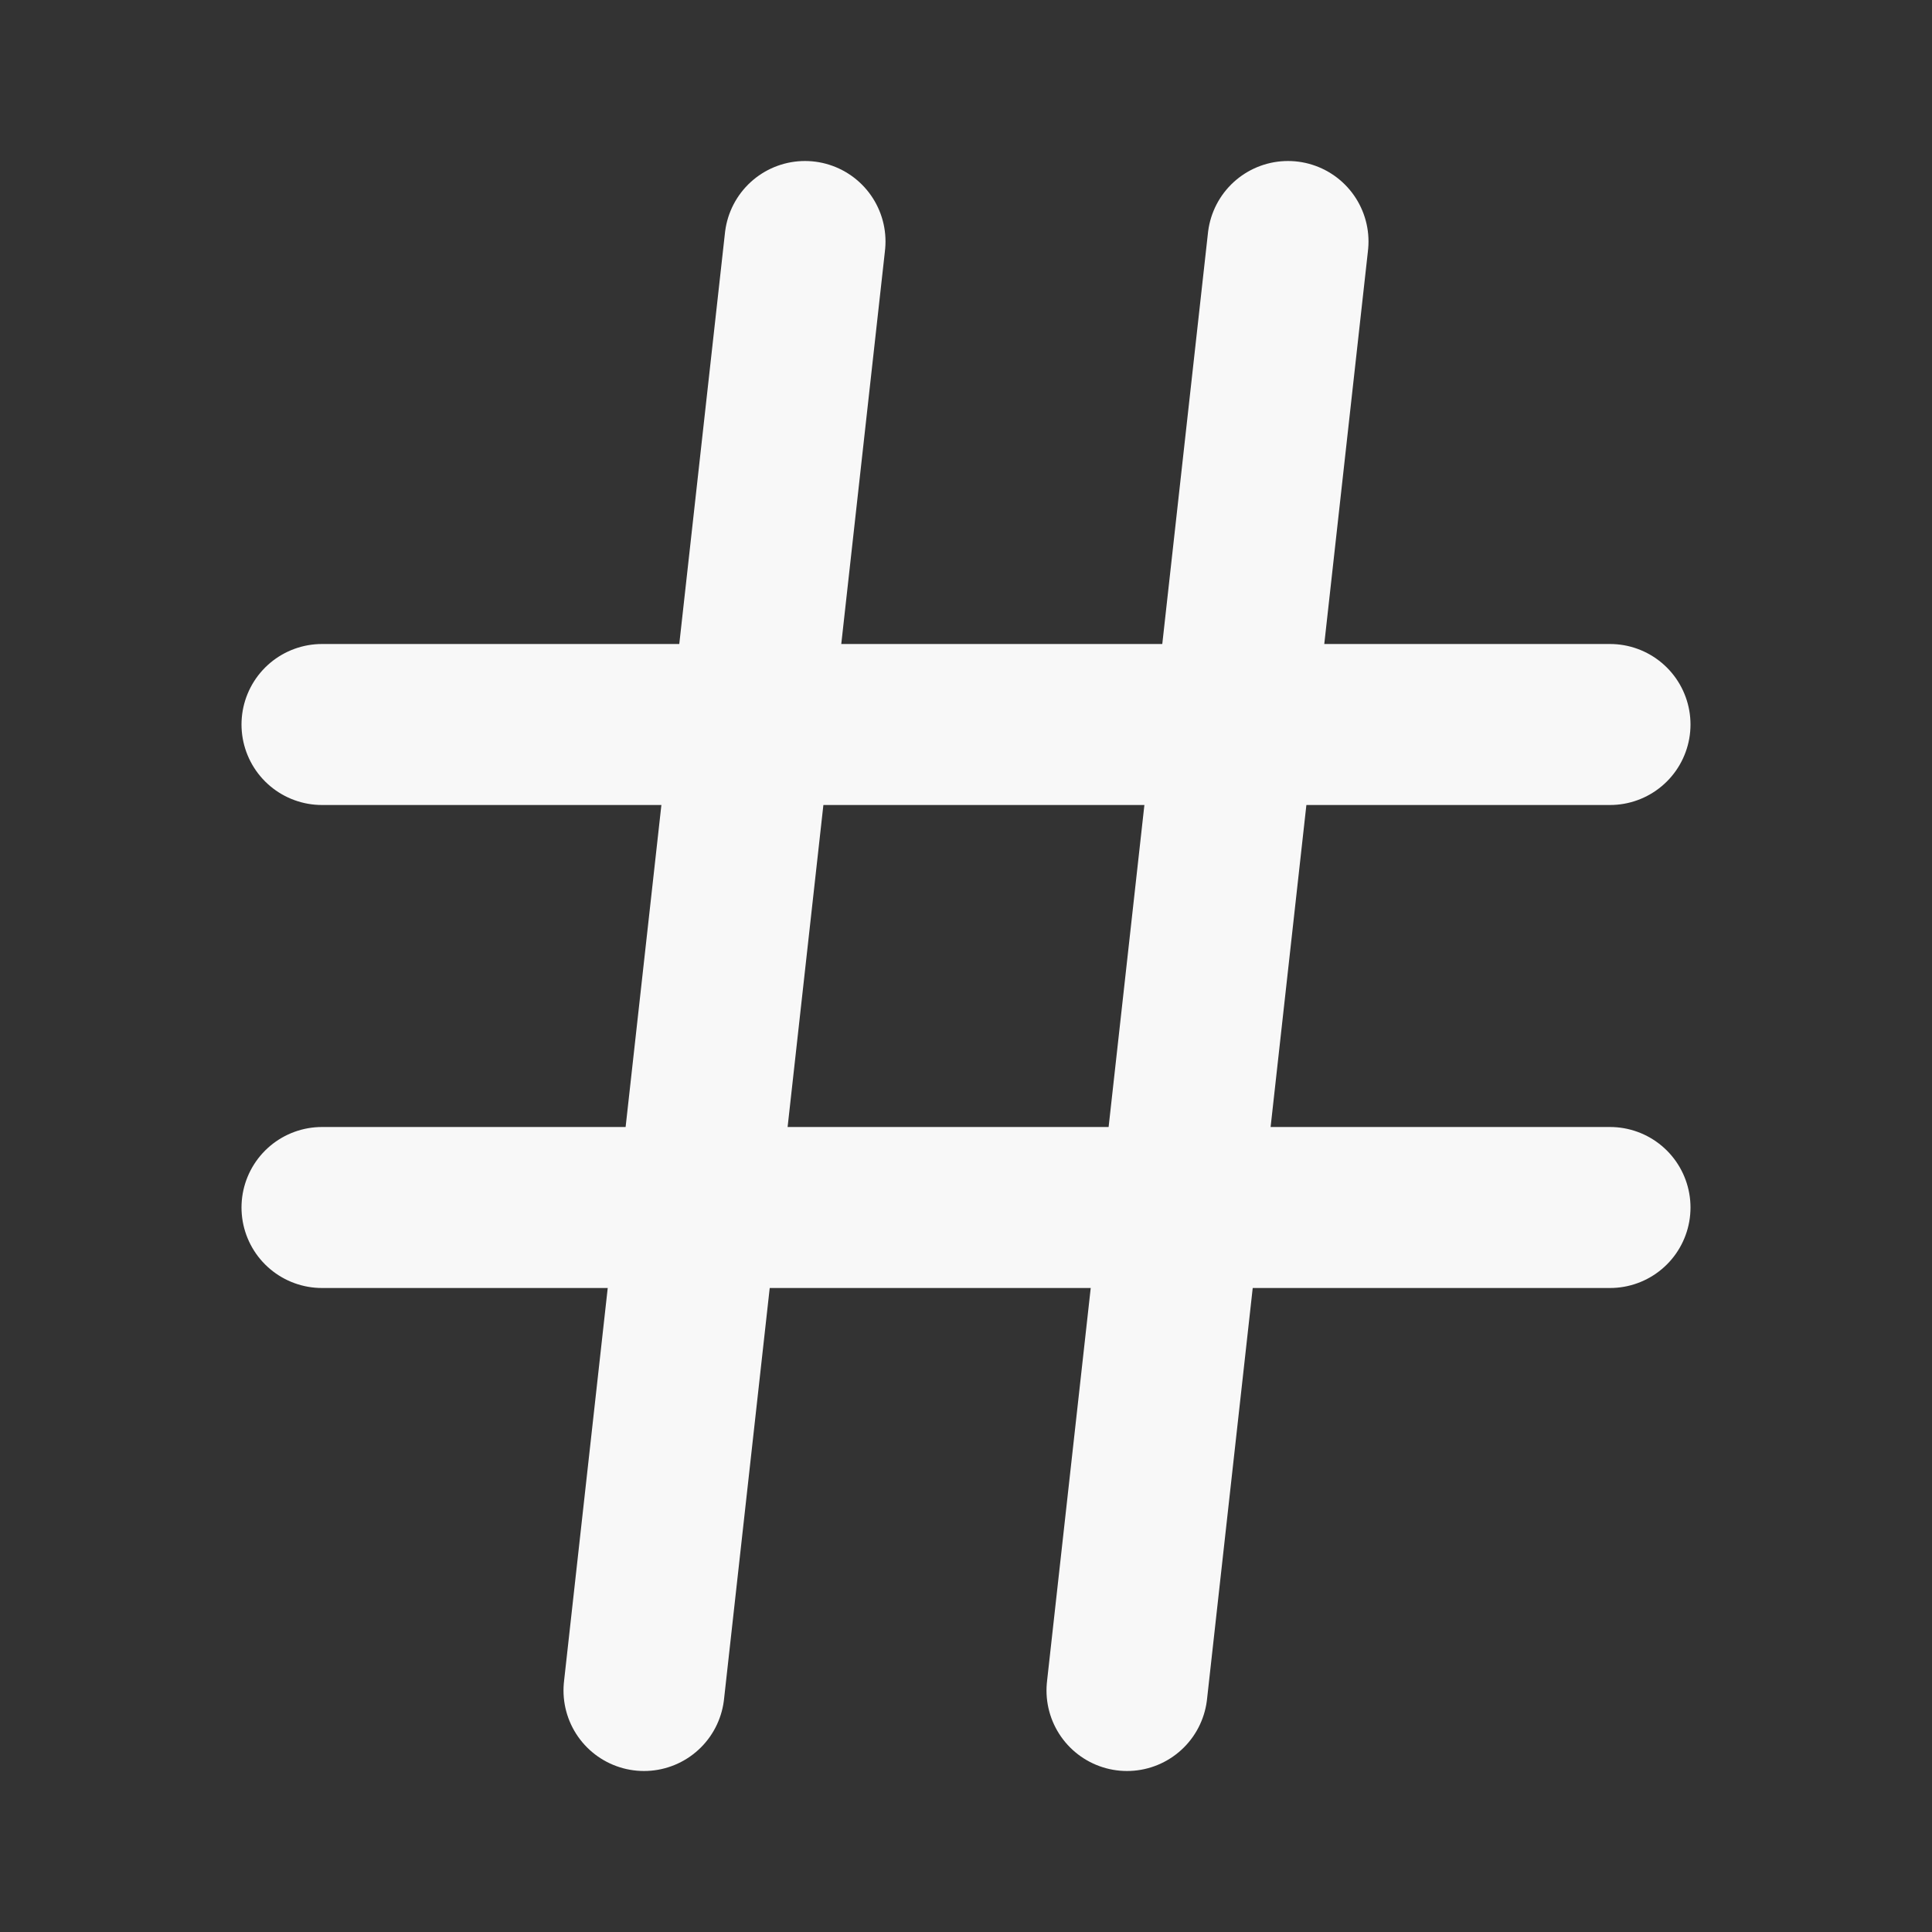
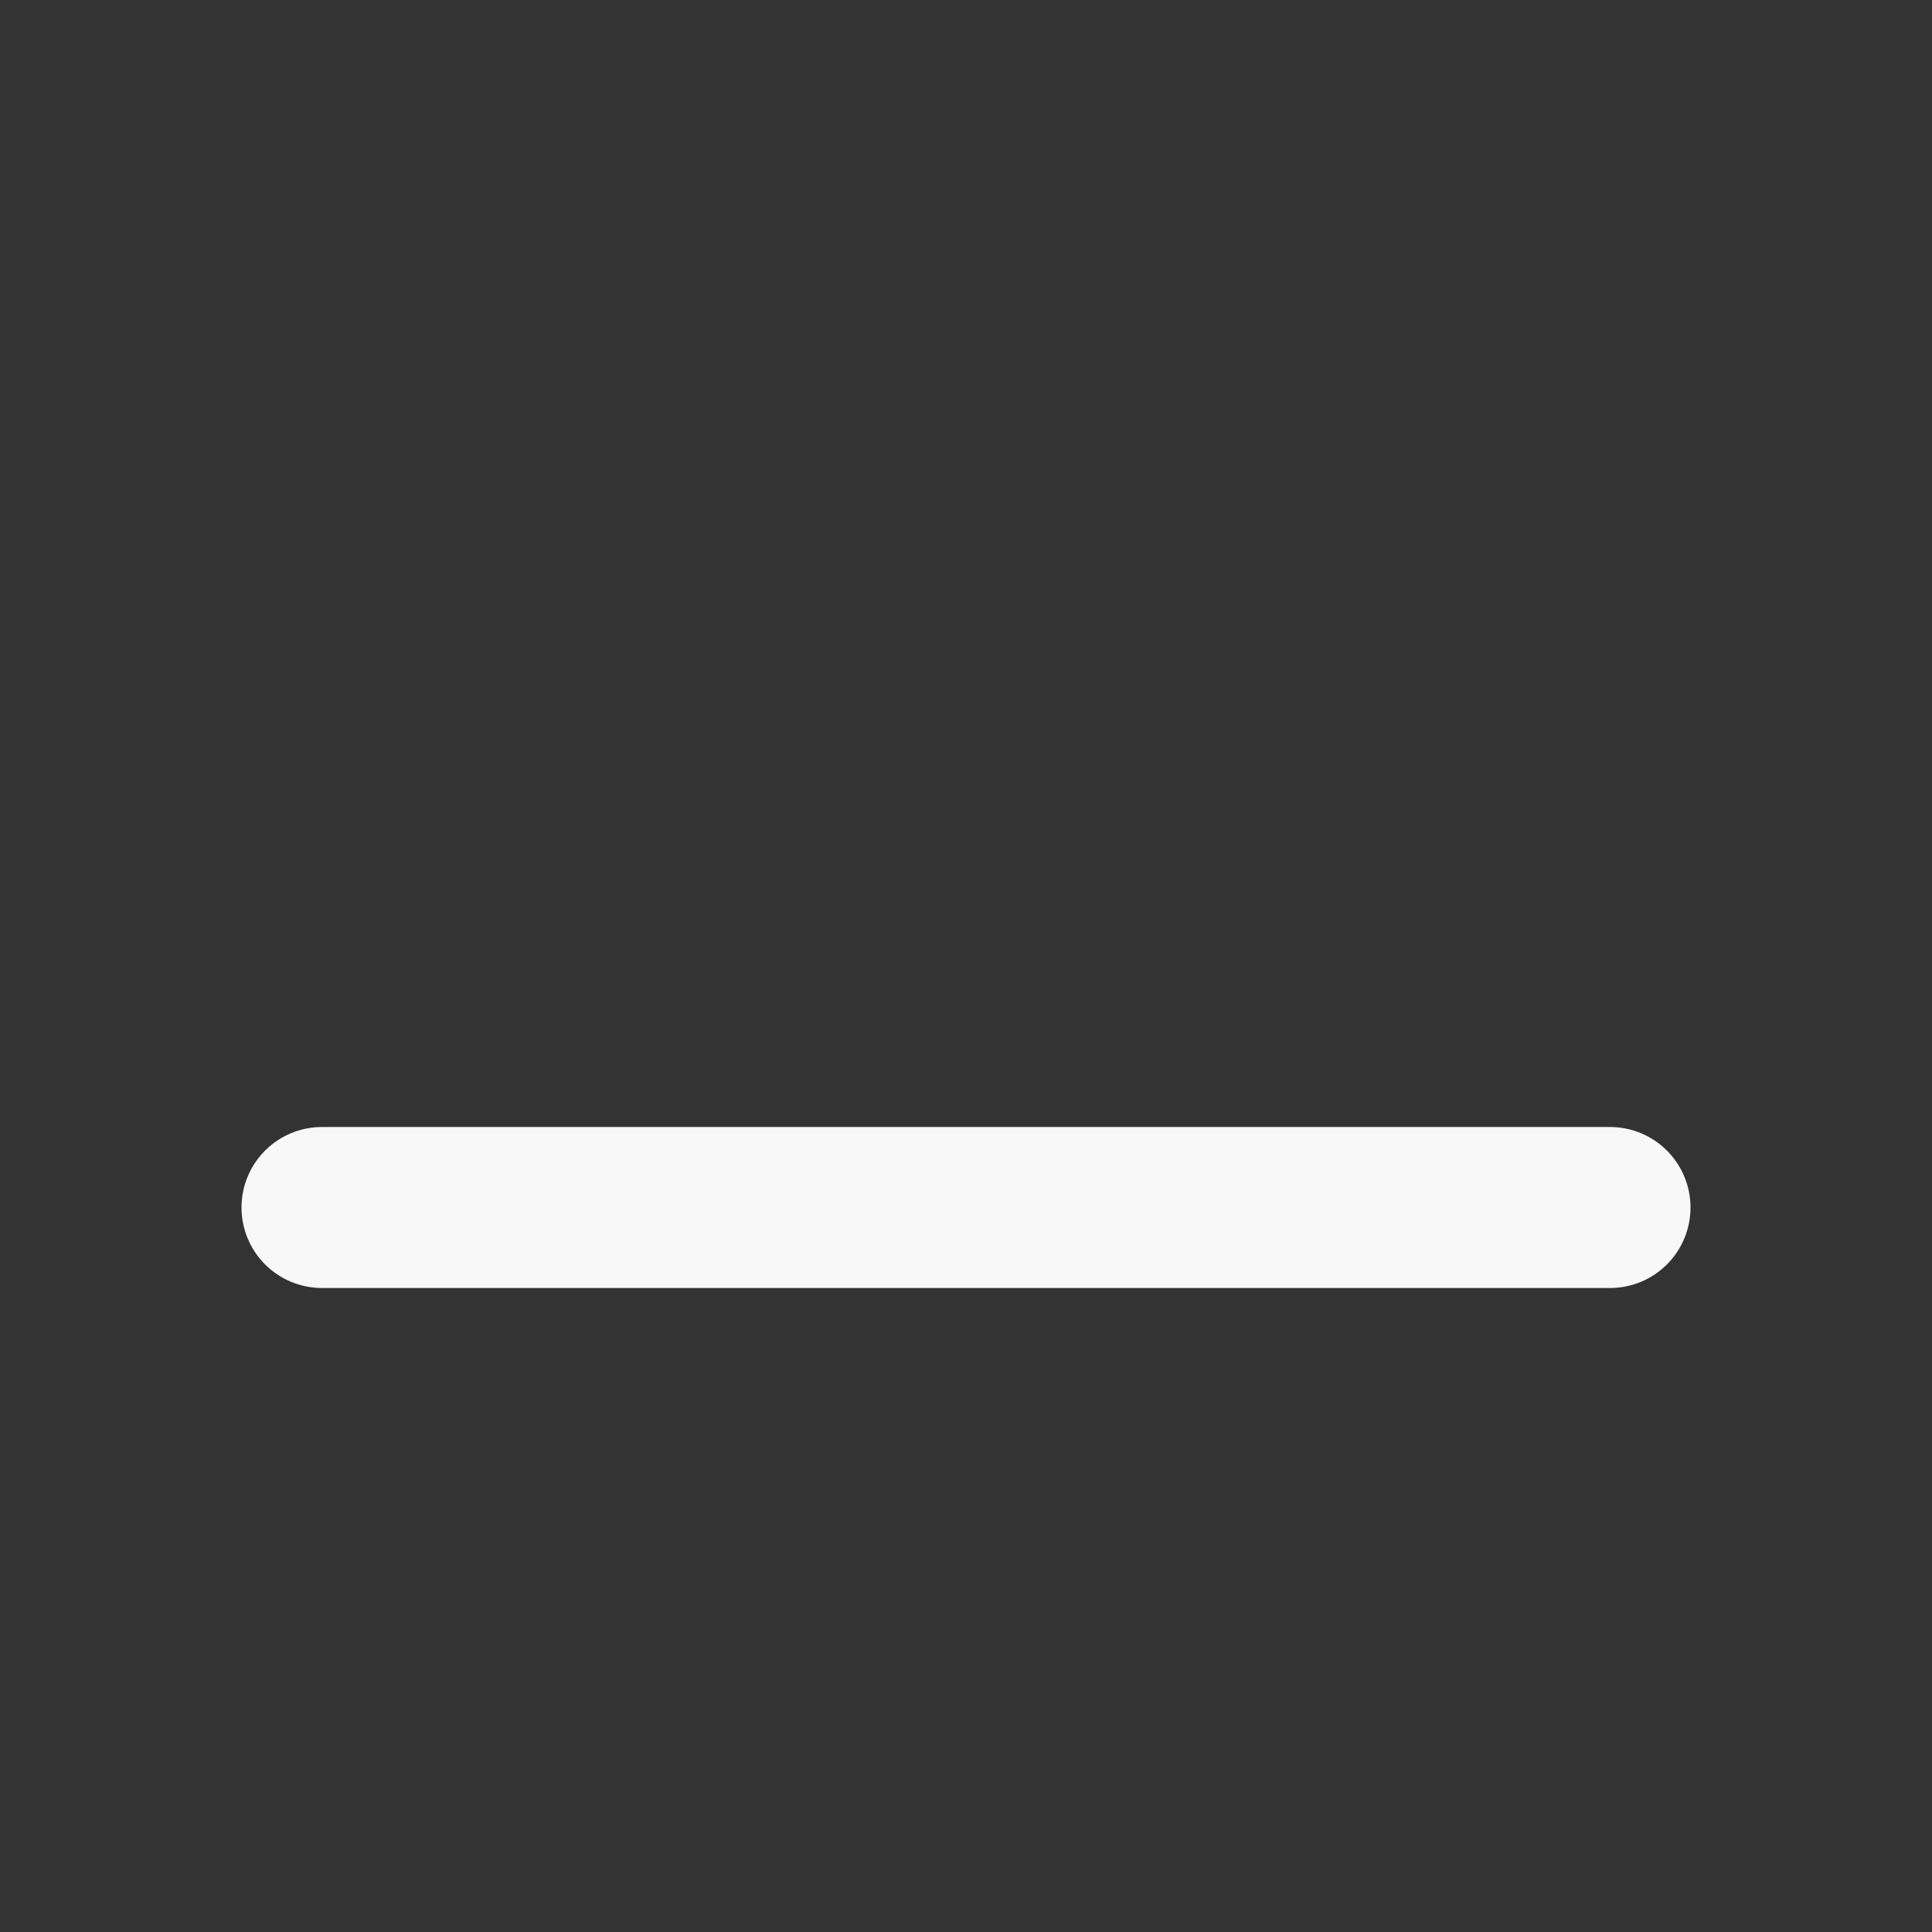
<svg xmlns="http://www.w3.org/2000/svg" width="24" height="24" fill="none" stroke="#f8f8f8" stroke-linecap="round" stroke-linejoin="round" stroke-width="2" viewBox="0 0 24 24">
  <rect x="0" y="0" width="24" height="24" fill="#333333" stroke="none" />
-   <line x1="4" y1="9" x2="20" y2="9" />
  <line x1="4" y1="15" x2="20" y2="15" />
-   <line x1="10" y1="3" x2="8" y2="21" />
-   <line x1="16" y1="3" x2="14" y2="21" />
</svg>